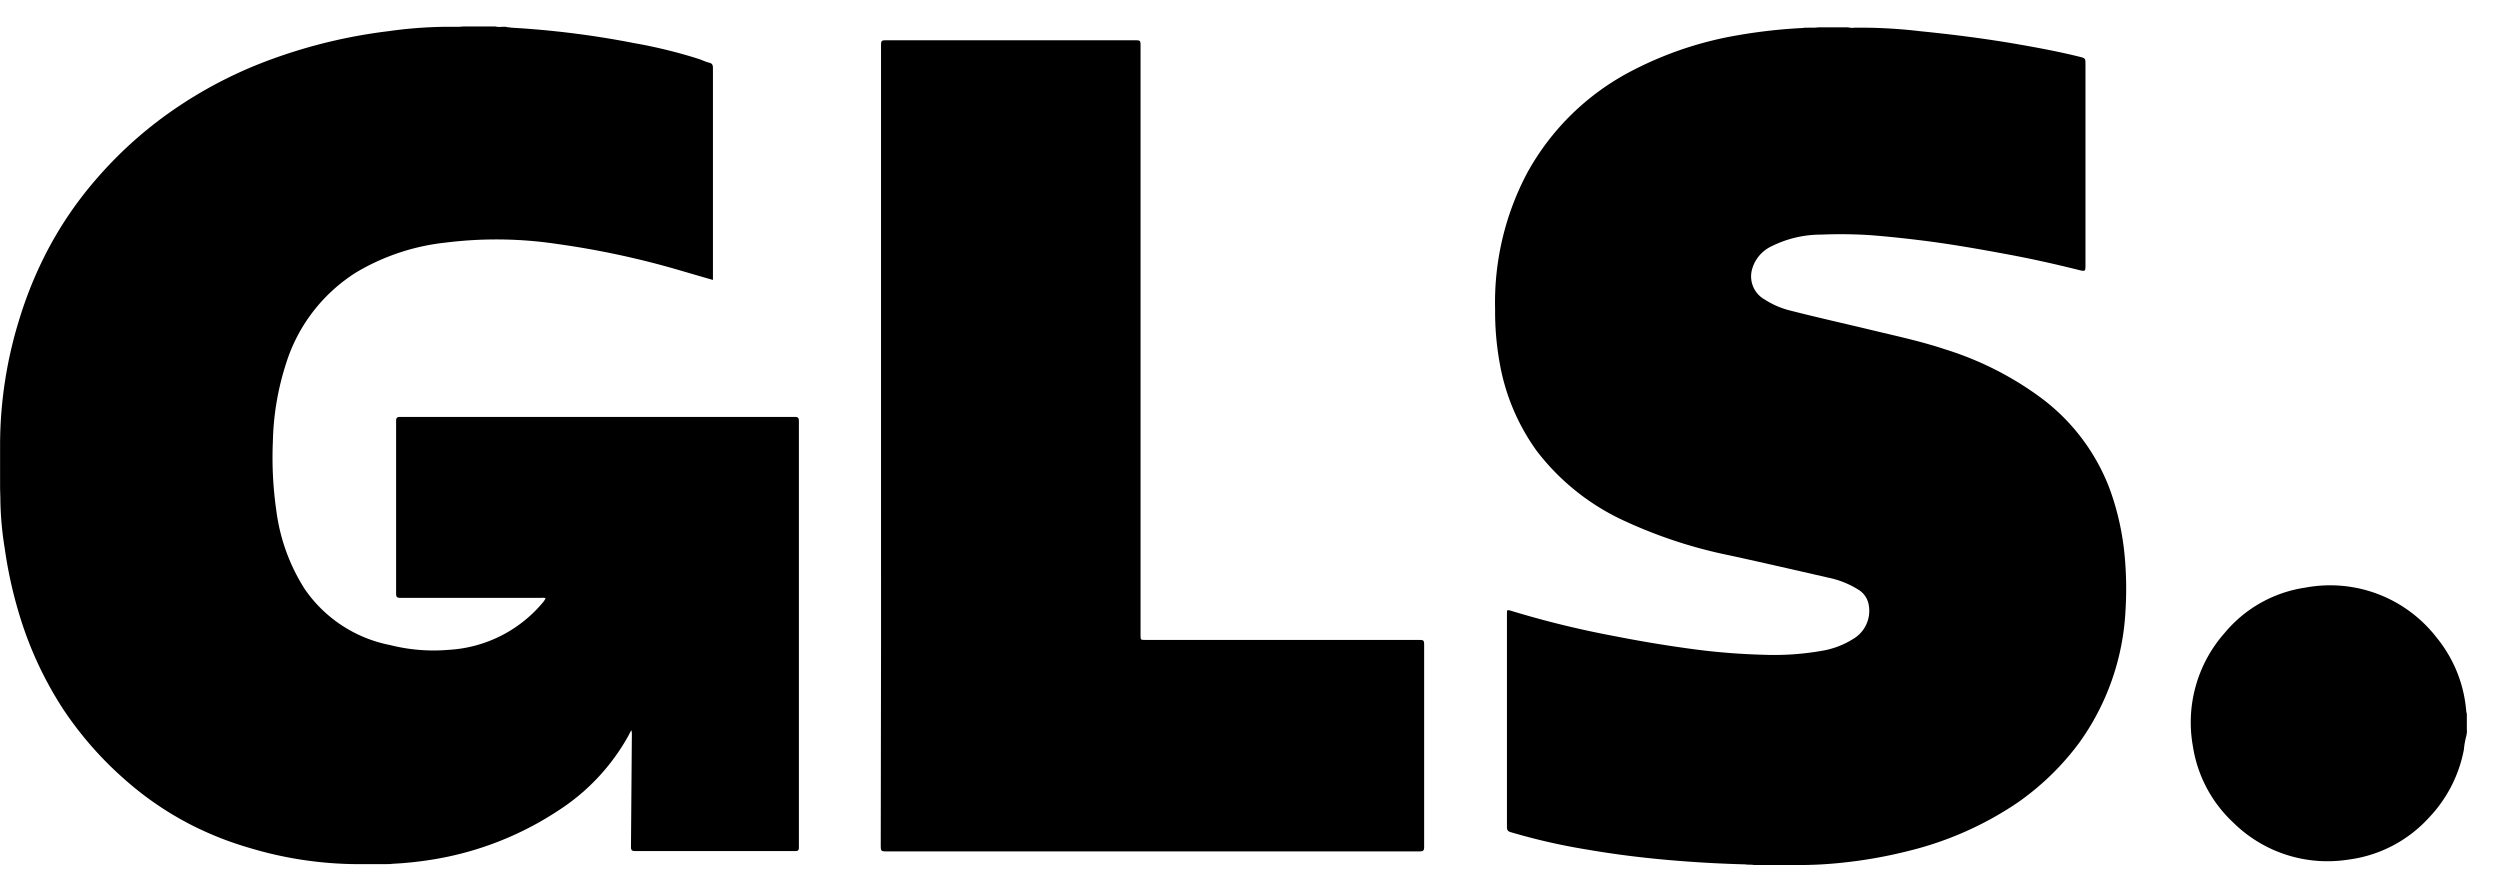
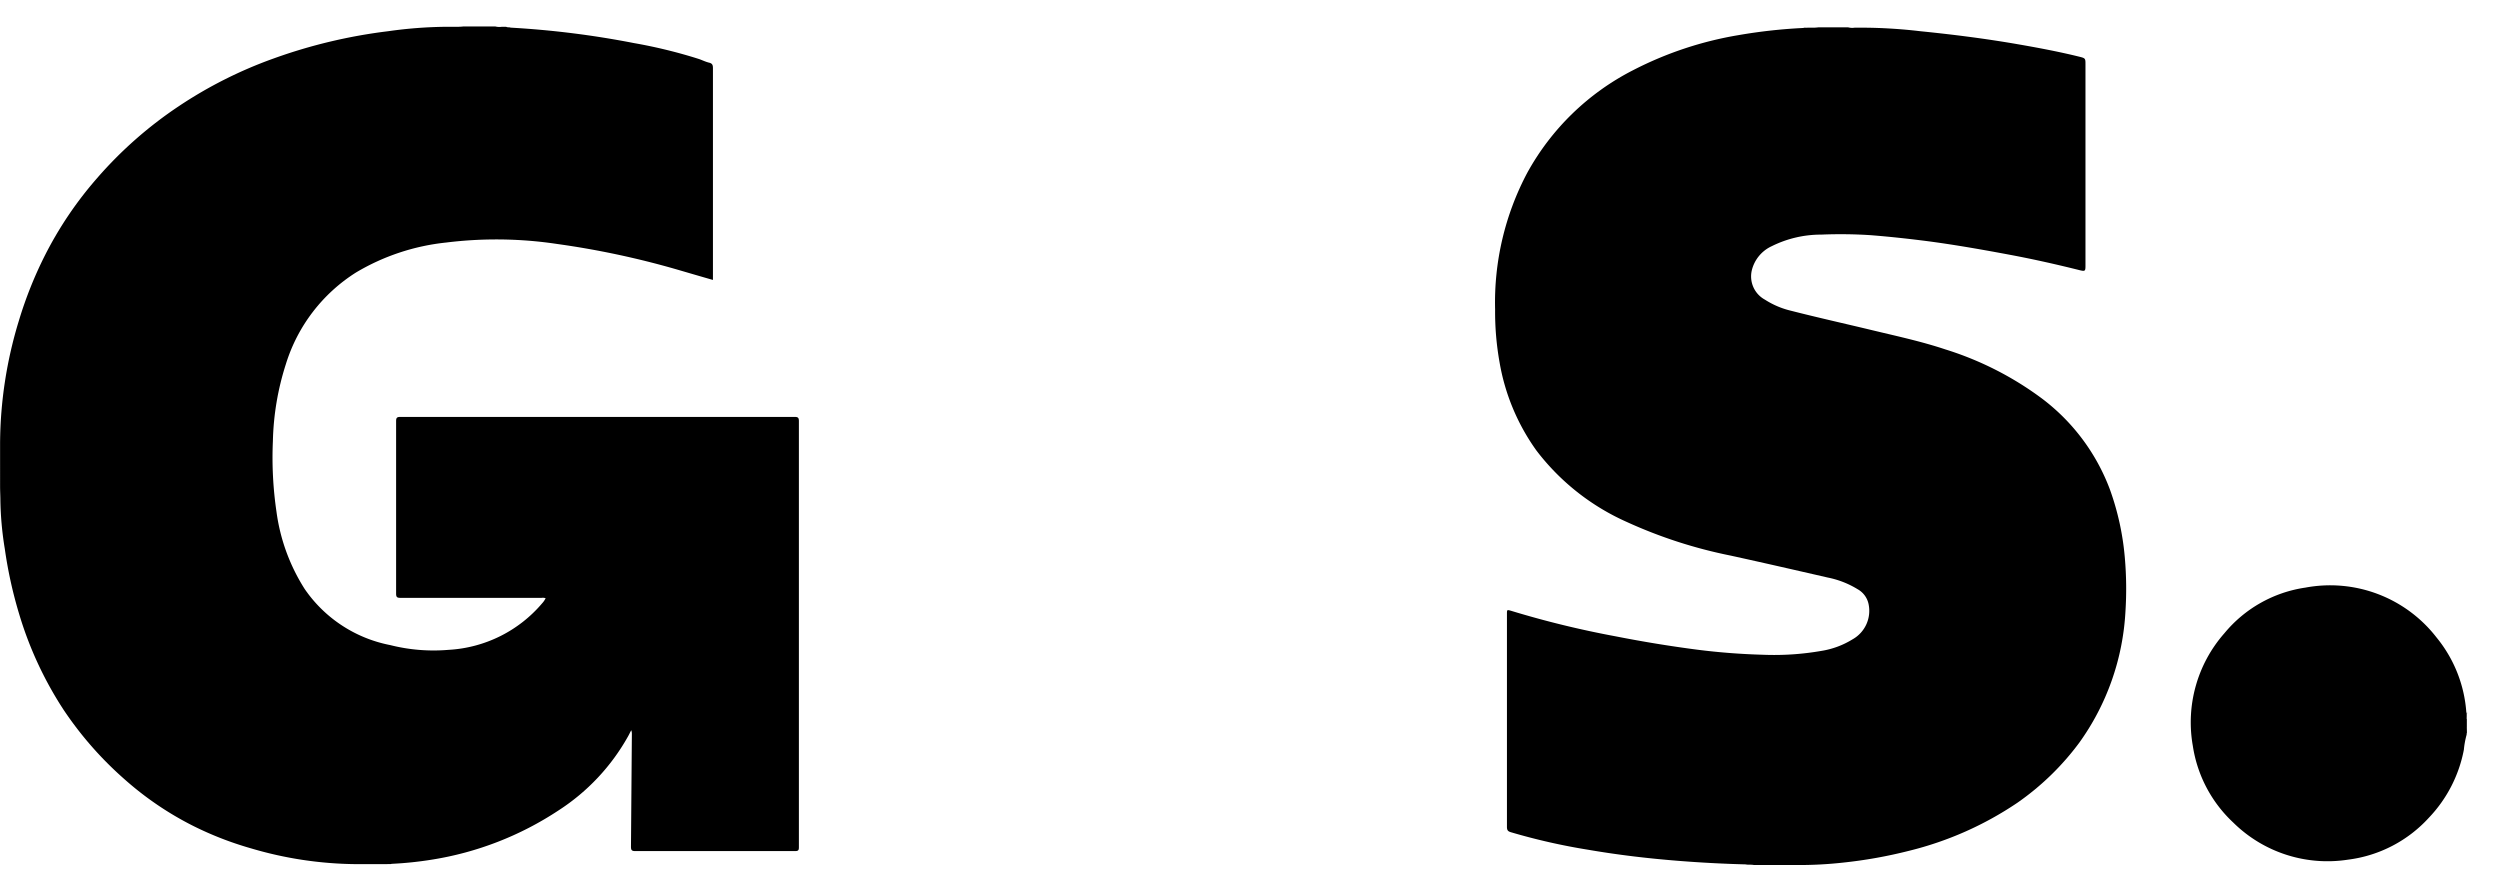
<svg xmlns="http://www.w3.org/2000/svg" width="90" height="32" viewBox="0 0 90 32">
  <defs>
    <clipPath id="a">
      <rect width="90" height="32" transform="translate(0.867)" fill="#fff" />
    </clipPath>
  </defs>
  <g transform="translate(-0.867)" clip-path="url(#a)">
    <path d="M89.642,26.19v-.31c.011-.011.011,0,.021,0v.31C89.663,26.2,89.653,26.2,89.642,26.19Z" />
-     <path d="M89.663,25.88h-.021v-.224h.021Z" />
+     <path d="M89.663,25.88v-.224h.021Z" />
    <path d="M89.644,26.191h.021v.182C89.622,26.319,89.654,26.255,89.644,26.191Z" />
    <path d="M19.253.995a32.672,32.672,0,0,1,4.436.556,17.973,17.973,0,0,1,2.352.577c.118.043.235.1.353.128s.139.086.139.2v7.622c-.449-.128-.887-.257-1.326-.385a30.729,30.729,0,0,0-4.276-.909,14.725,14.725,0,0,0-4-.053,7.959,7.959,0,0,0-3.25,1.08A5.991,5.991,0,0,0,11.161,13.1a9.772,9.772,0,0,0-.47,2.779,13.42,13.42,0,0,0,.128,2.534,6.869,6.869,0,0,0,1.016,2.79,4.858,4.858,0,0,0,3.079,2.02,6.371,6.371,0,0,0,2.106.171,4.763,4.763,0,0,0,3.367-1.678.751.751,0,0,0,.107-.15.039.039,0,0,0,.011-.032.308.308,0,0,0-.139-.011H15.287c-.118,0-.16-.021-.16-.149V15.159c0-.118.032-.15.15-.15h14.2c.118,0,.15.032.15.15V30.5c0,.107-.021.139-.139.139H23.732c-.128,0-.15-.043-.15-.16q.016-2.02.032-4.041a.389.389,0,0,0-.021-.15c-.043.075-.075.15-.118.224a7.561,7.561,0,0,1-2.5,2.662,11.541,11.541,0,0,1-4.565,1.774,12.927,12.927,0,0,1-1.443.15c-.053.021-.107,0-.16.011H13.7a13.658,13.658,0,0,1-3.827-.577,12.016,12.016,0,0,1-2.052-.8A11.493,11.493,0,0,1,5.335,28.04a12.756,12.756,0,0,1-2.181-2.491,13.194,13.194,0,0,1-1.6-3.453,15.62,15.62,0,0,1-.513-2.33,11.865,11.865,0,0,1-.16-1.742c0-.171-.011-.342-.011-.513V15.95a15.312,15.312,0,0,1,.673-4.393,14.5,14.5,0,0,1,.941-2.362A13.408,13.408,0,0,1,4.352,6.425,14.647,14.647,0,0,1,7.313,3.817a15.593,15.593,0,0,1,3.4-1.71,18.868,18.868,0,0,1,4.126-.983,15.831,15.831,0,0,1,2.127-.16h.342a1.732,1.732,0,0,0,.235-.011H18.7a.582.582,0,0,0,.235.011h.15C19.146.995,19.2.974,19.253.995Z" />
    <path d="M63.712,31.118c-.812-.021-1.625-.064-2.427-.128-1.09-.086-2.17-.214-3.25-.4a22.259,22.259,0,0,1-2.779-.631c-.107-.032-.139-.075-.139-.192V22.107c0-.16,0-.16.15-.118a34.5,34.5,0,0,0,3.763.919c.973.192,1.956.353,2.94.481.78.1,1.571.16,2.362.182a9.927,9.927,0,0,0,2.106-.139,3.038,3.038,0,0,0,1.122-.417,1.175,1.175,0,0,0,.577-1.261.8.8,0,0,0-.4-.545,3.274,3.274,0,0,0-1.069-.417c-1.165-.267-2.33-.535-3.5-.791a17.083,17.083,0,0,1-3.731-1.208,8.358,8.358,0,0,1-3.26-2.576,7.657,7.657,0,0,1-1.326-3.175,10.324,10.324,0,0,1-.16-1.9,9.954,9.954,0,0,1,1.155-4.917,9.033,9.033,0,0,1,3.816-3.7,12.9,12.9,0,0,1,3.795-1.261,18.949,18.949,0,0,1,2.33-.257c.053-.021.107,0,.15-.011h.171a1.433,1.433,0,0,0,.214-.011h1.08a.583.583,0,0,0,.235.011h.321a18.527,18.527,0,0,1,2.042.128c1.176.118,2.352.267,3.517.47.738.128,1.475.267,2.213.449.214.053.214.064.214.278V9.579c0,.182-.021.192-.2.15-.855-.214-1.71-.406-2.576-.567-.973-.182-1.946-.353-2.918-.481-.674-.086-1.347-.16-2.031-.214a16.548,16.548,0,0,0-1.785-.021,3.981,3.981,0,0,0-1.785.417,1.294,1.294,0,0,0-.716.866.952.952,0,0,0,.47,1.058,3.039,3.039,0,0,0,.941.4c.962.246,1.924.46,2.9.695.887.214,1.785.406,2.651.695a11.59,11.59,0,0,1,3.474,1.764,7.3,7.3,0,0,1,2.459,3.292,9.626,9.626,0,0,1,.534,2.459,12.85,12.85,0,0,1,.021,1.924,8.908,8.908,0,0,1-1.657,4.714,9.564,9.564,0,0,1-2.234,2.17A12.126,12.126,0,0,1,69.6,30.627a16.783,16.783,0,0,1-2.394.428,14.472,14.472,0,0,1-1.657.086H64.011C63.9,31.118,63.808,31.14,63.712,31.118Z" />
    <path d="M89.666,26.447a3.077,3.077,0,0,0-.1.545,4.862,4.862,0,0,1-1.261,2.448A4.735,4.735,0,0,1,85.4,30.947a4.826,4.826,0,0,1-4.137-1.336,4.742,4.742,0,0,1-1.454-2.758A4.852,4.852,0,0,1,80.943,22.8a4.65,4.65,0,0,1,2.918-1.646,4.843,4.843,0,0,1,4.725,1.8,4.783,4.783,0,0,1,1.069,2.694,1.657,1.657,0,0,1,.011.235v.3a1.161,1.161,0,0,0,.011.192A.182.182,0,0,0,89.666,26.447Z" />
-     <path d="M32.584,16.046V1.6c0-.128.032-.15.15-.15h9.054c.118,0,.139.032.139.15V22.866c0,.171,0,.171.171.171h9.888c.128,0,.15.032.15.15V30.5c0,.128-.043.15-.16.15H32.734c-.139,0-.16-.032-.16-.171Q32.59,23.261,32.584,16.046Z" />
  </g>
</svg>